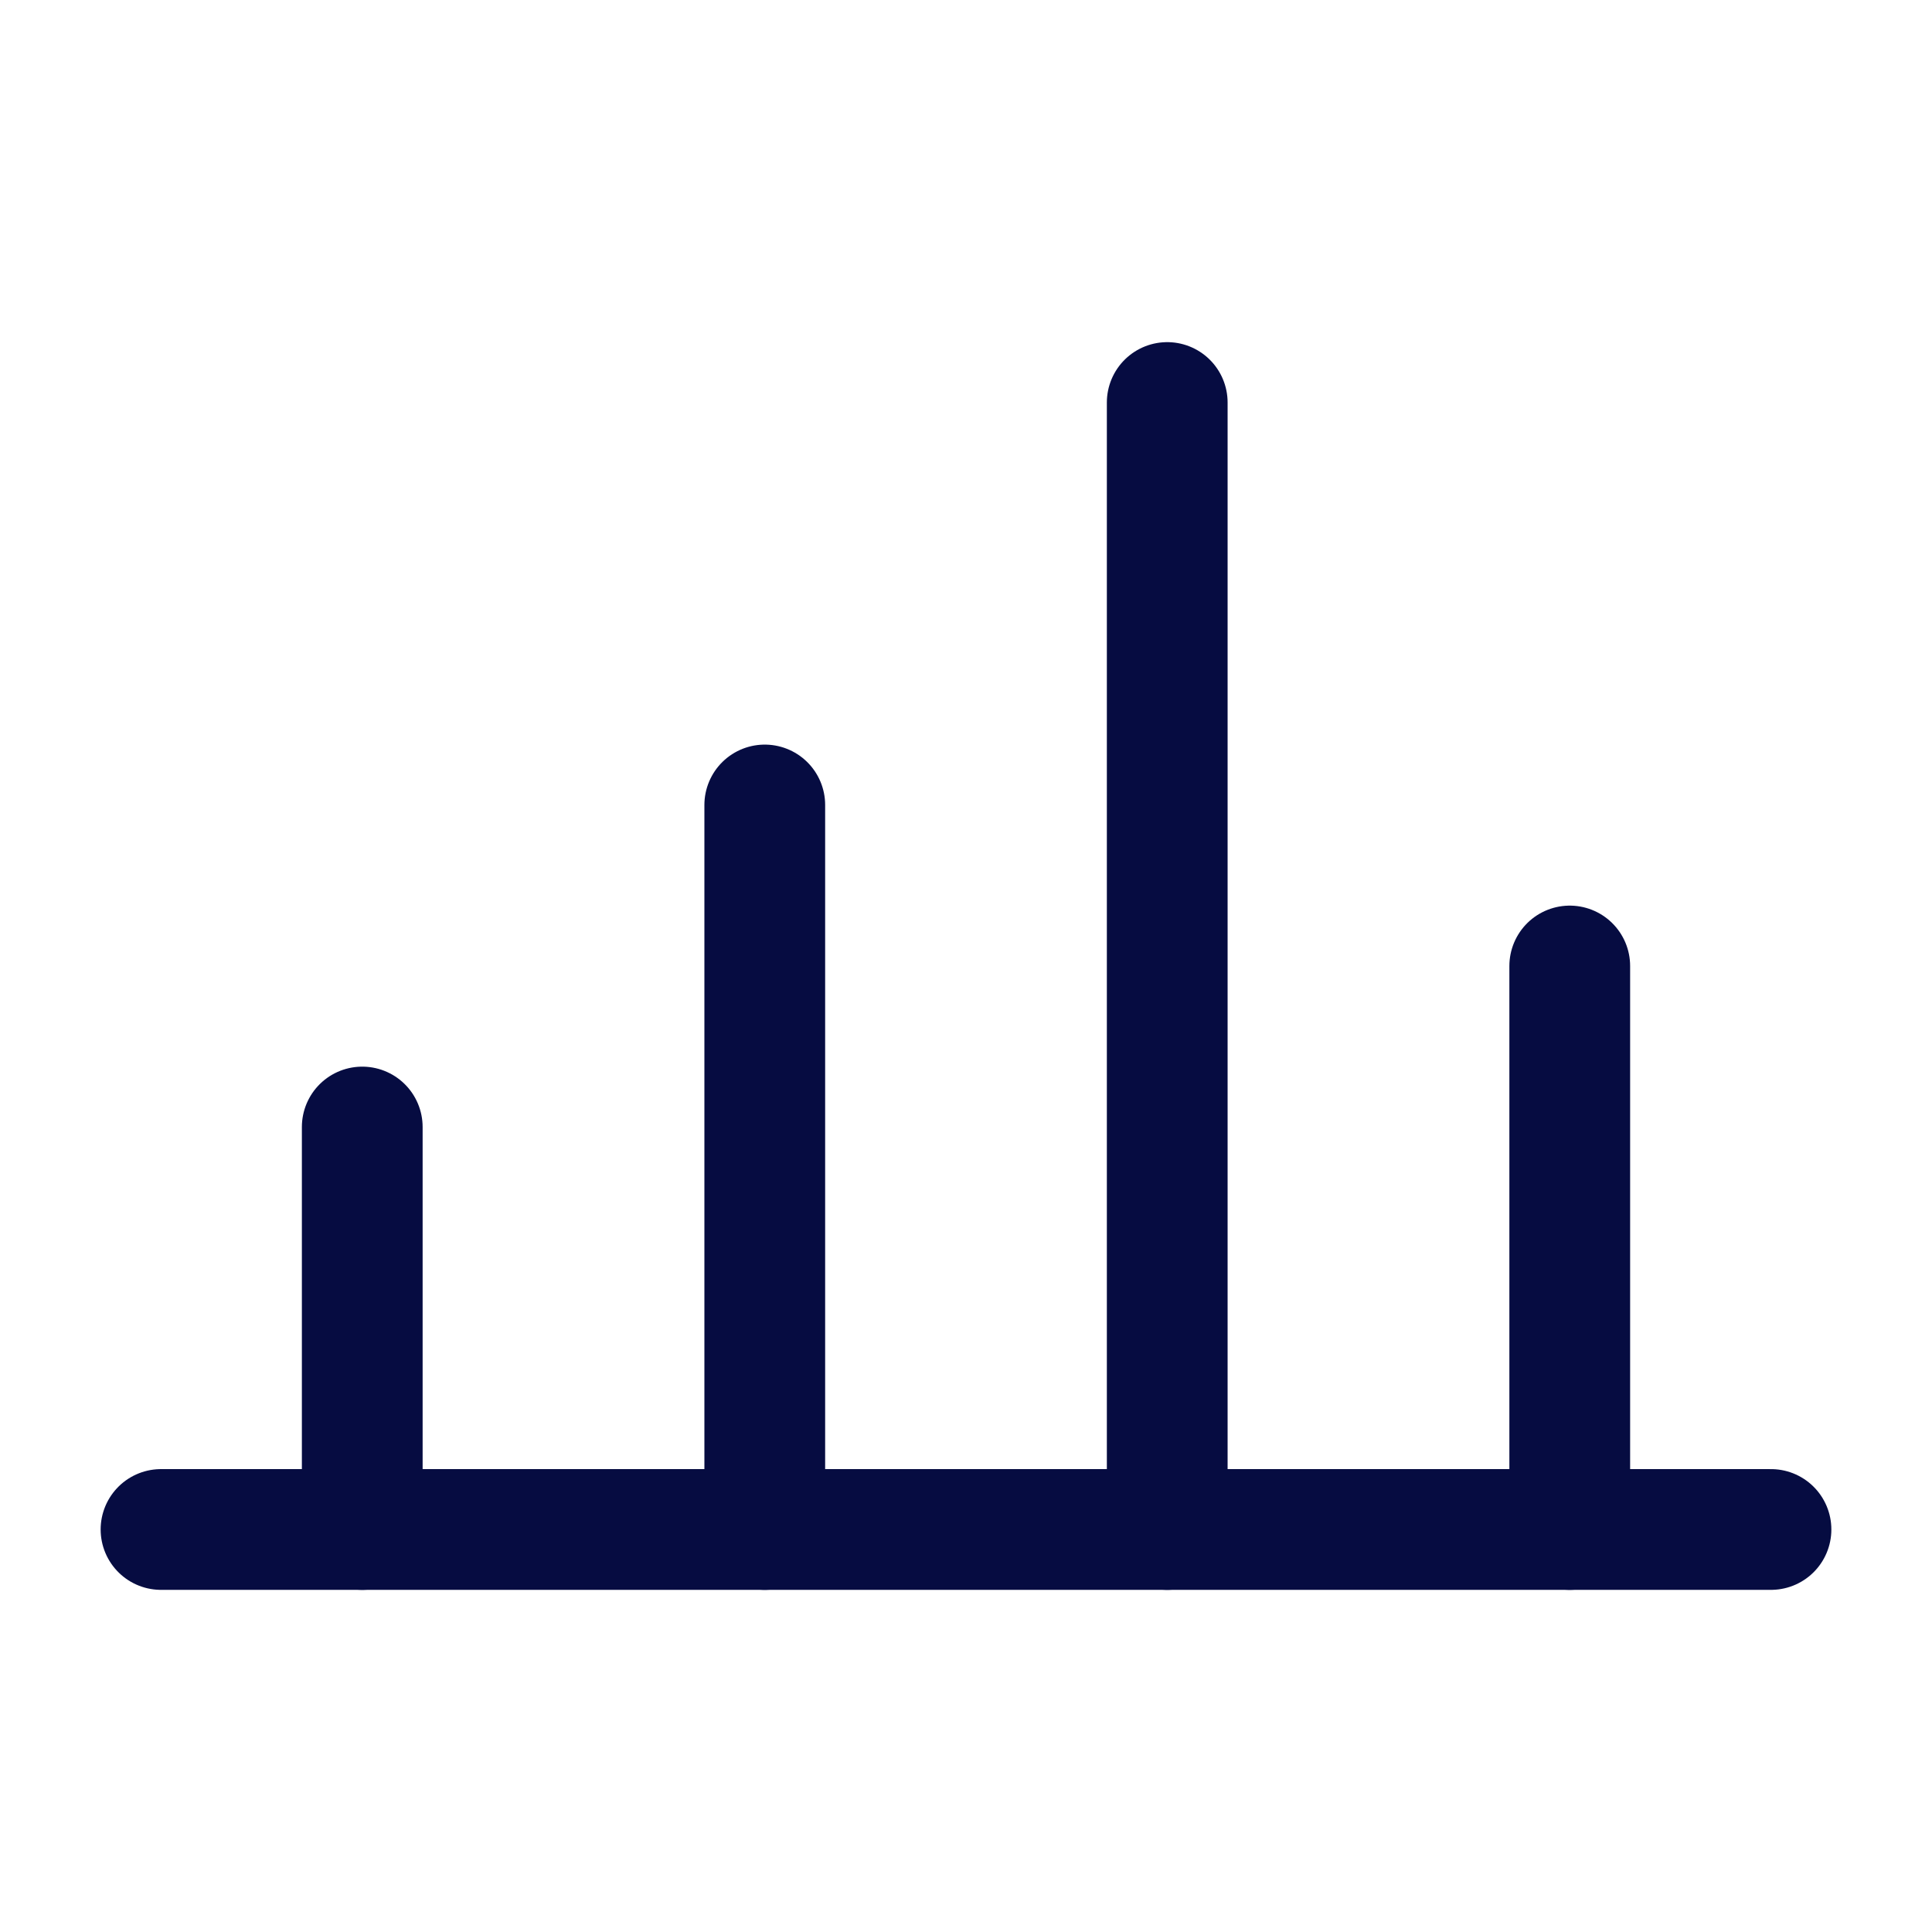
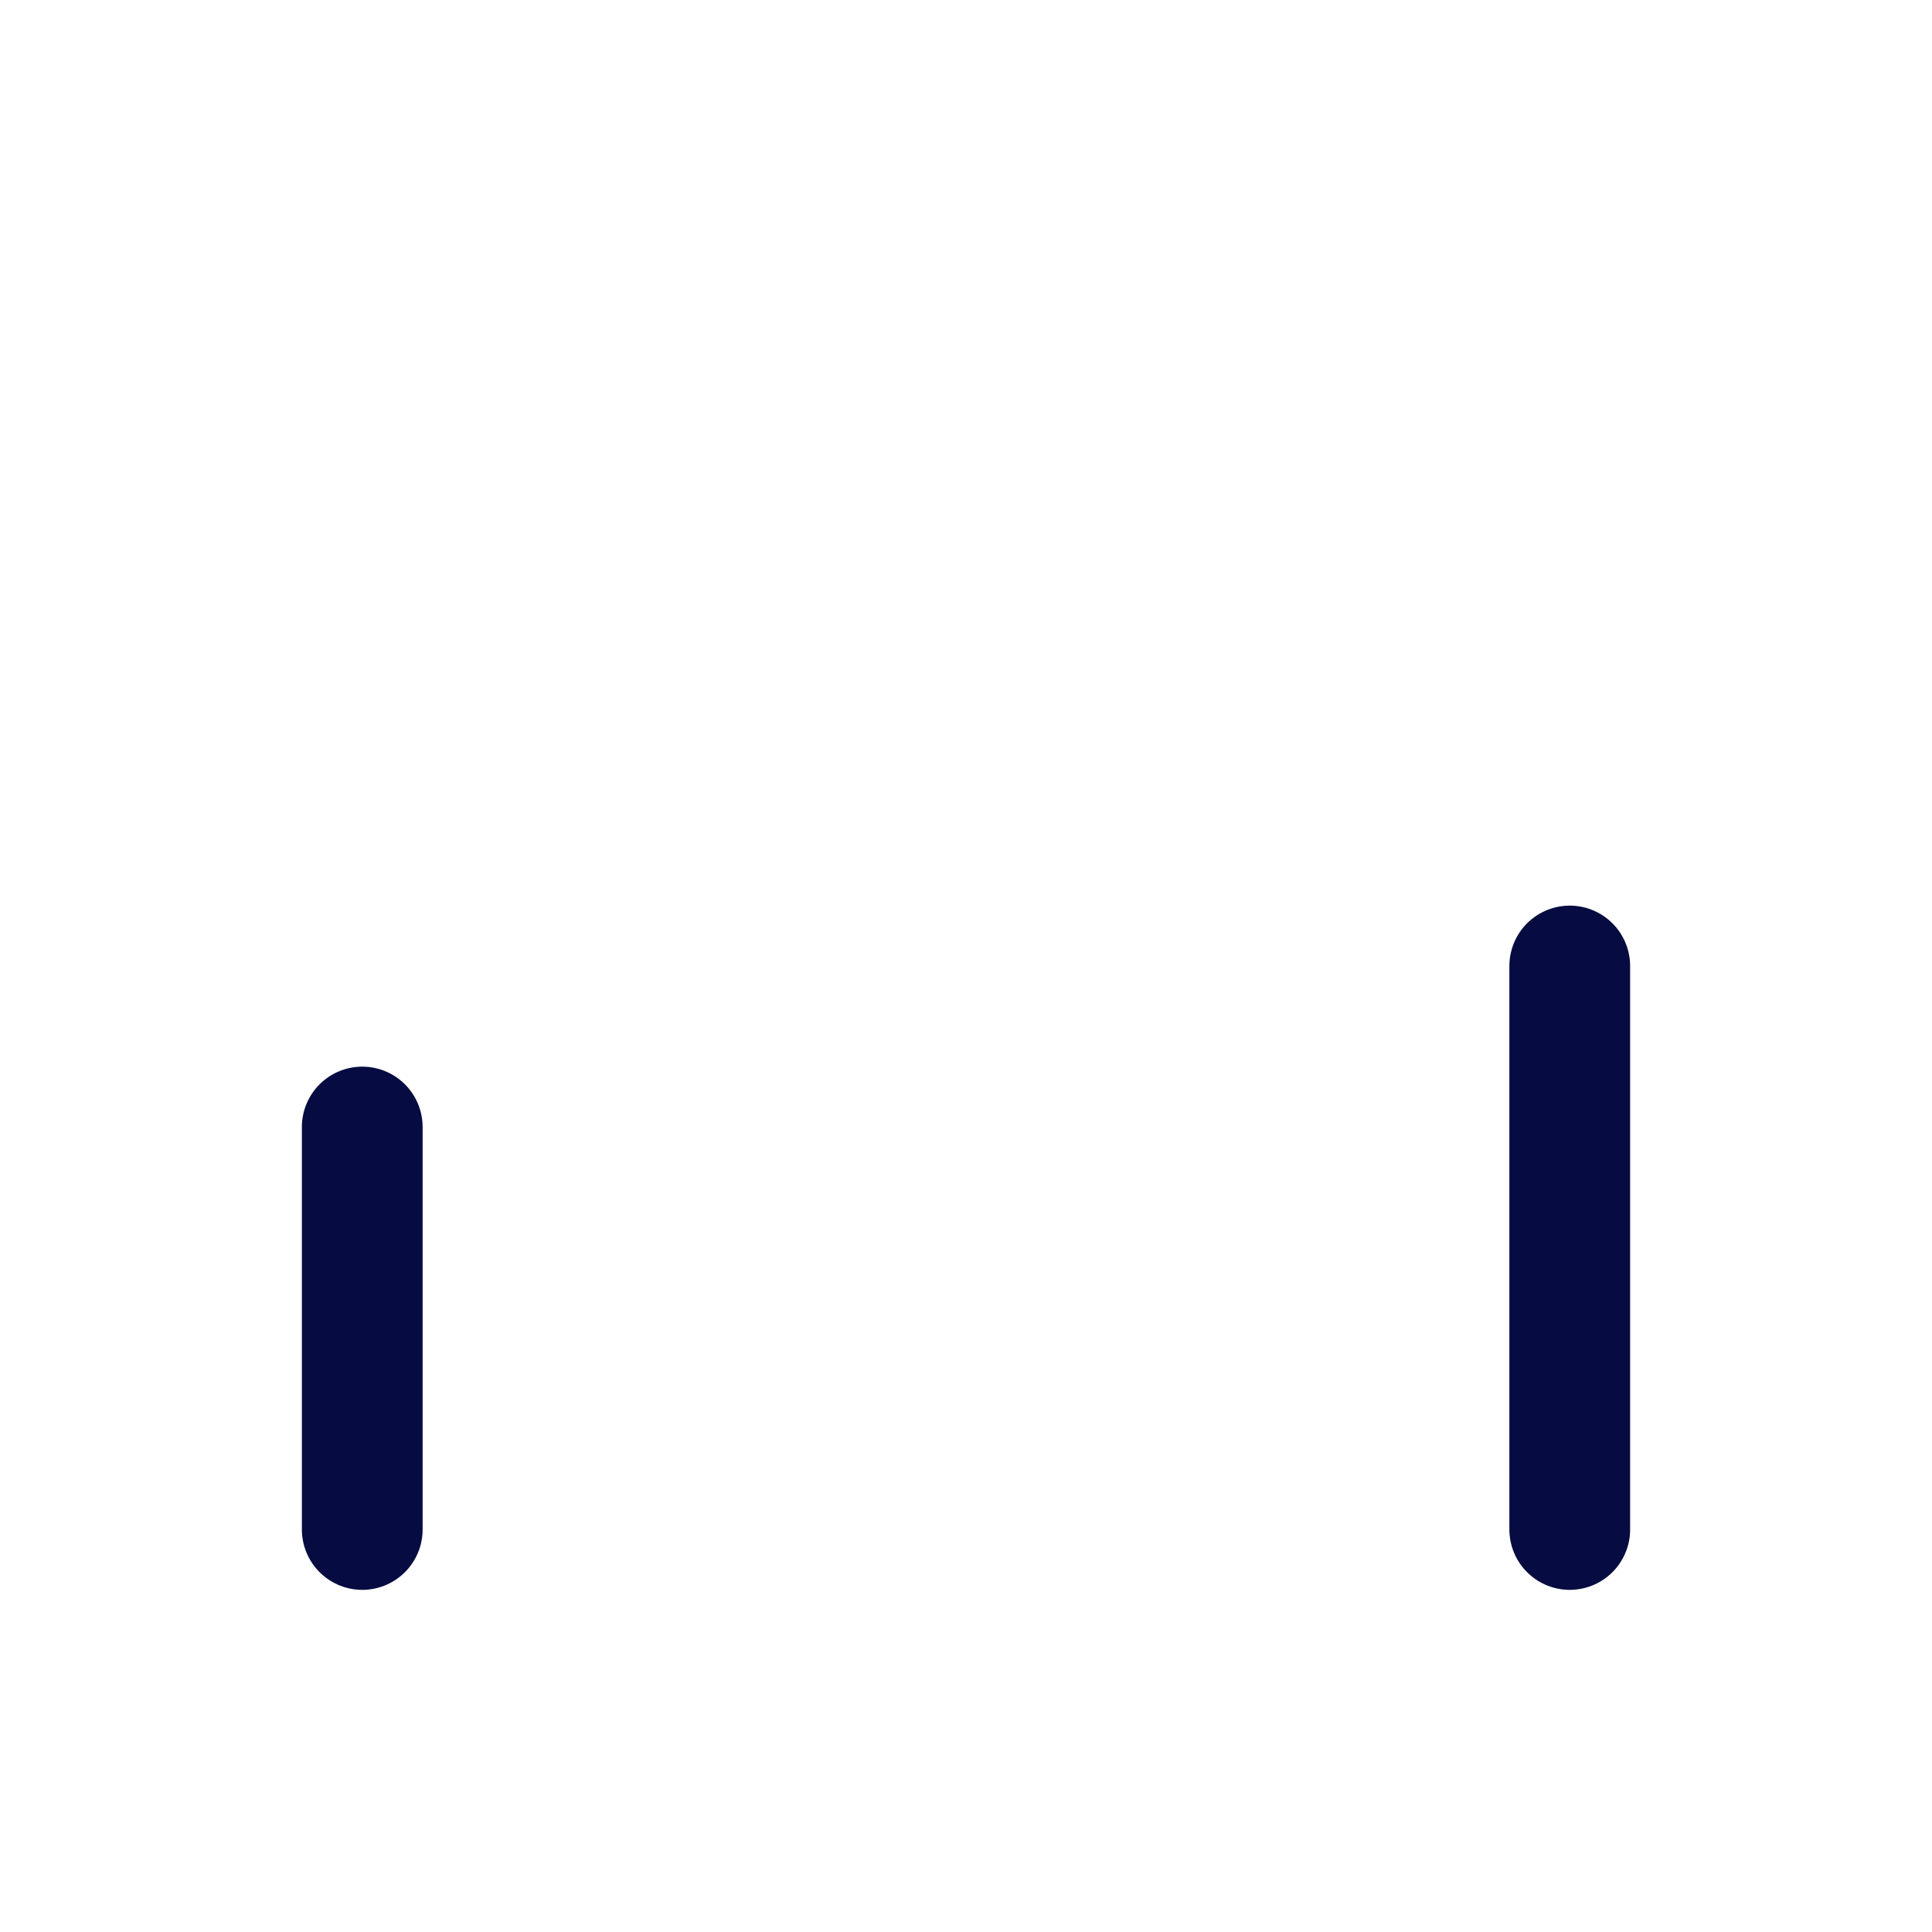
<svg xmlns="http://www.w3.org/2000/svg" width="32" height="32" viewBox="0 0 32 32" fill="none">
-   <path d="M2.667 25.333H29.333" stroke="#060C41" stroke-width="2" stroke-linecap="round" stroke-linejoin="round" />
  <path d="M6 25.333V18.667" stroke="#060C41" stroke-width="2" stroke-linecap="round" stroke-linejoin="round" />
-   <path d="M12.667 25.333V13.333" stroke="#060C41" stroke-width="2" stroke-linecap="round" stroke-linejoin="round" />
-   <path d="M19.333 25.333V6.667" stroke="#060C41" stroke-width="2" stroke-linecap="round" stroke-linejoin="round" />
  <path d="M26 25.333V16" stroke="#060C41" stroke-width="2" stroke-linecap="round" stroke-linejoin="round" />
</svg>